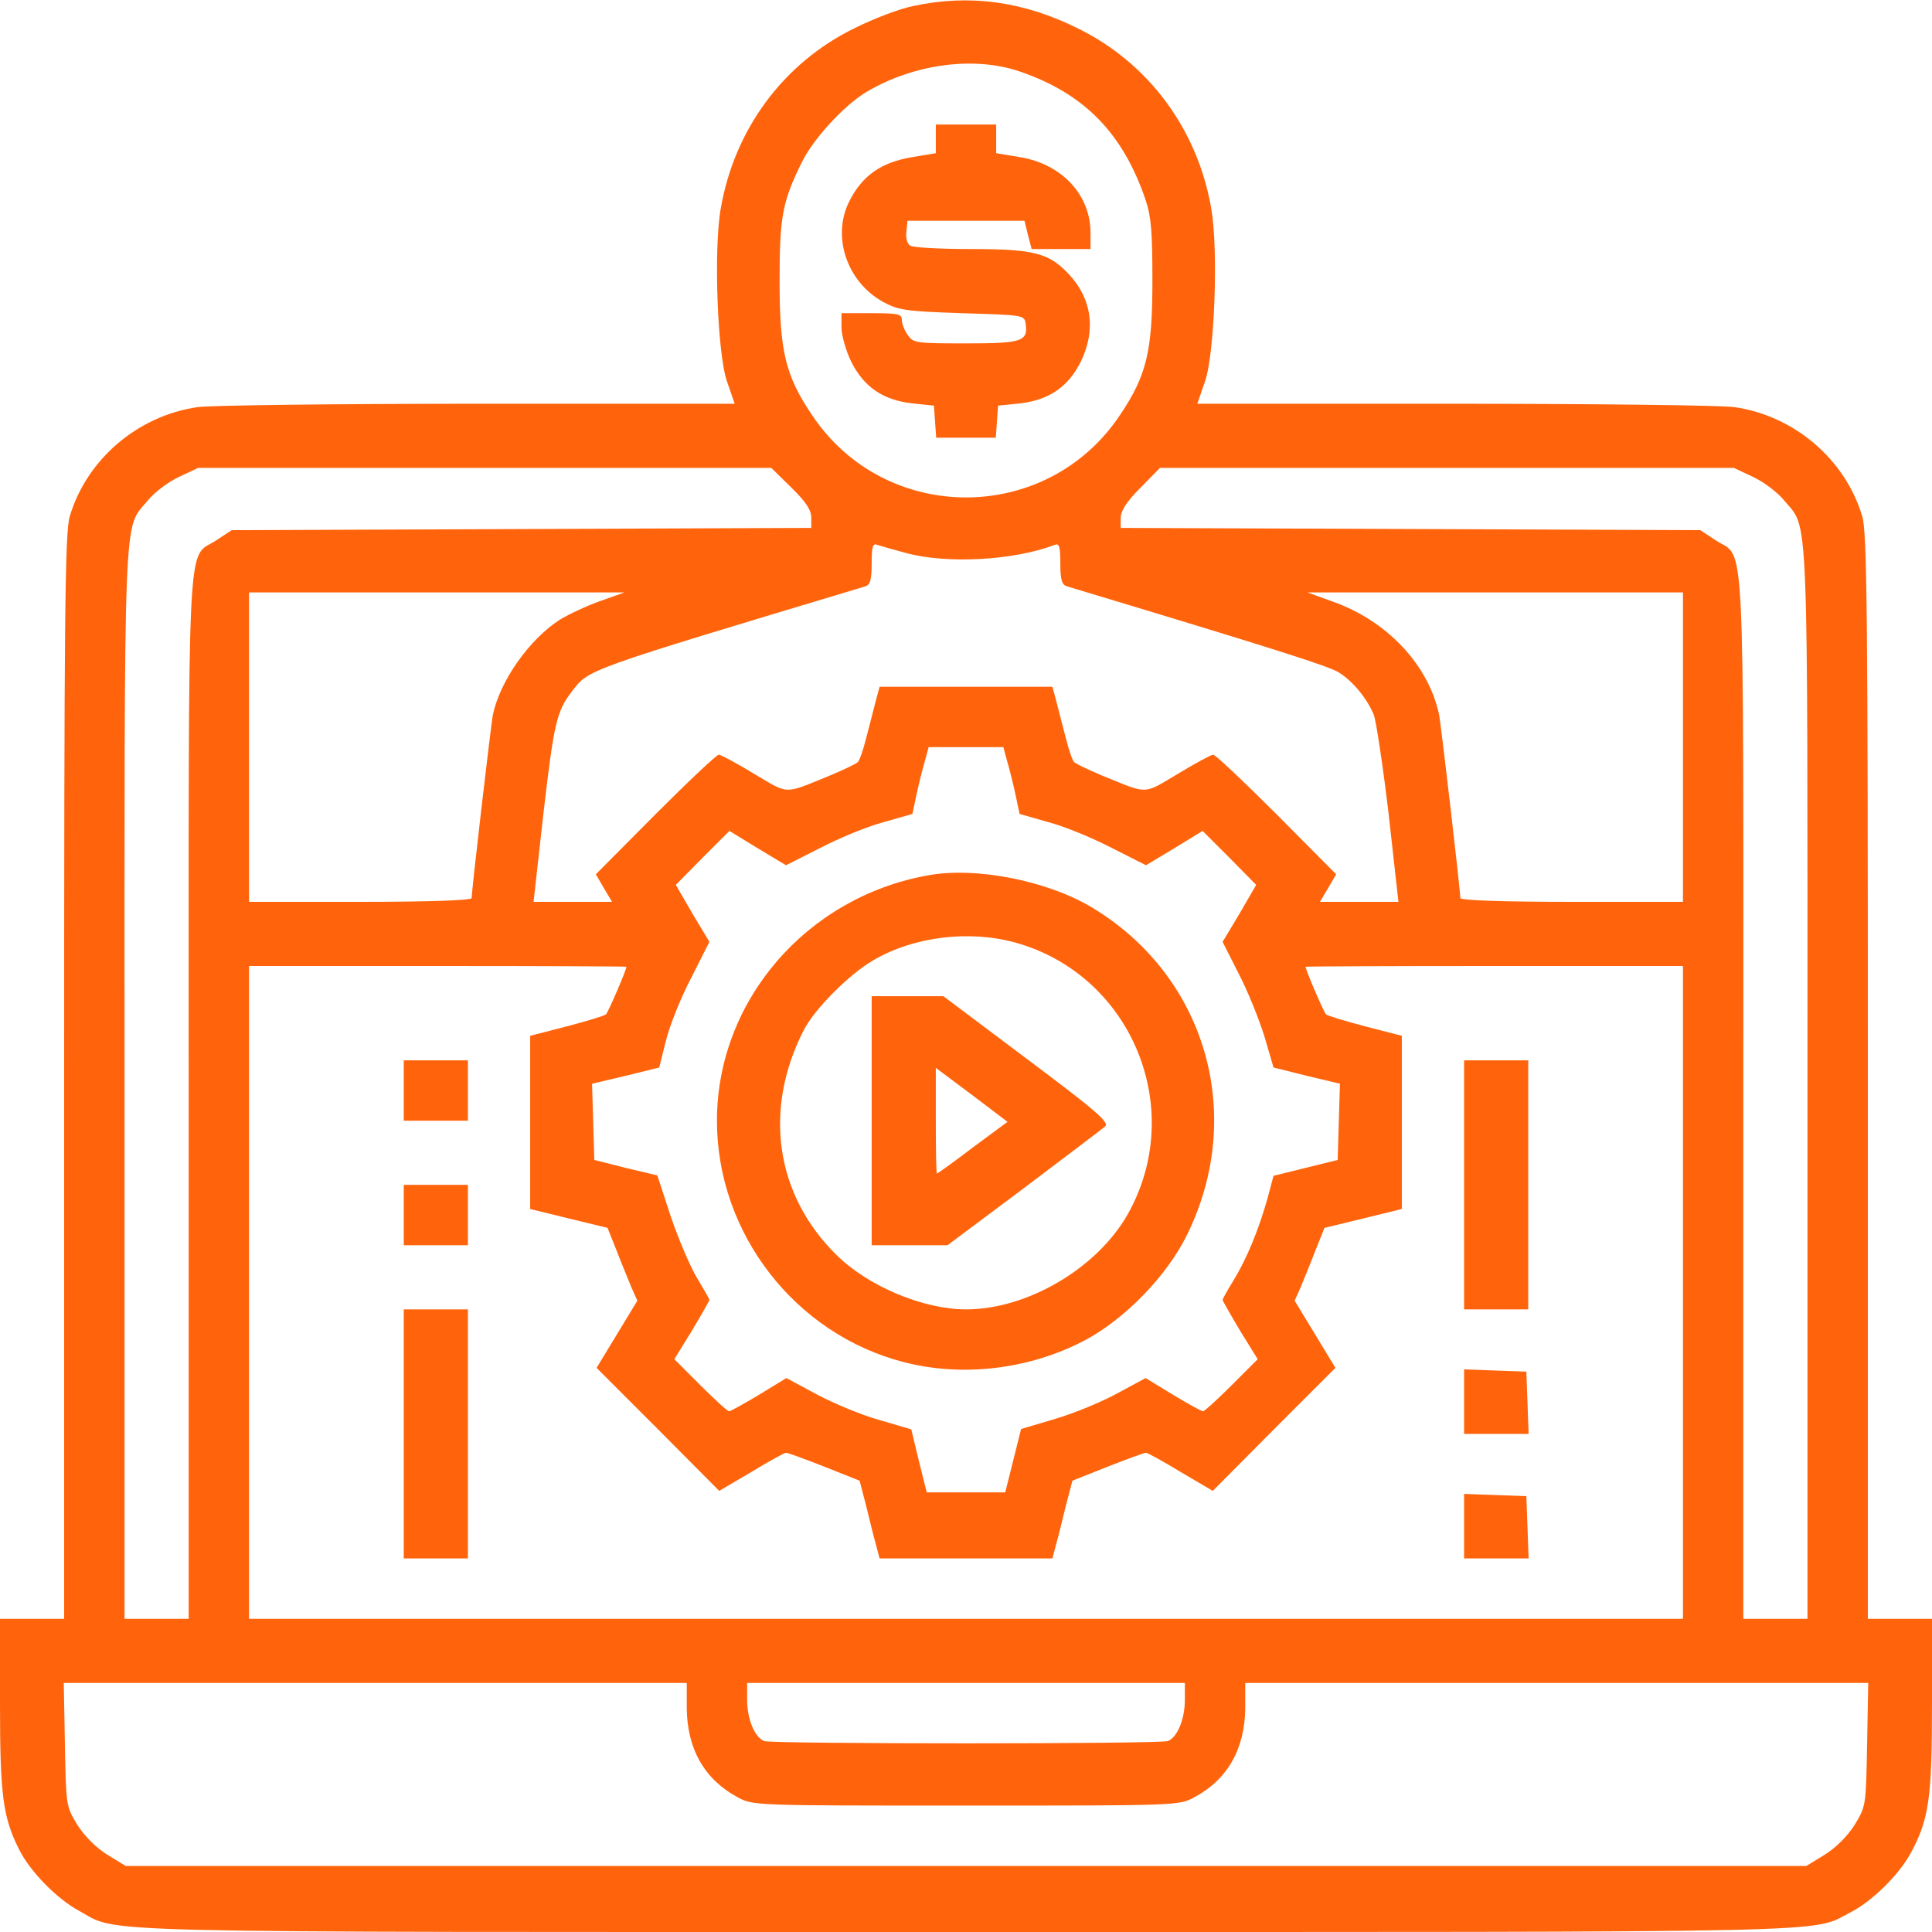
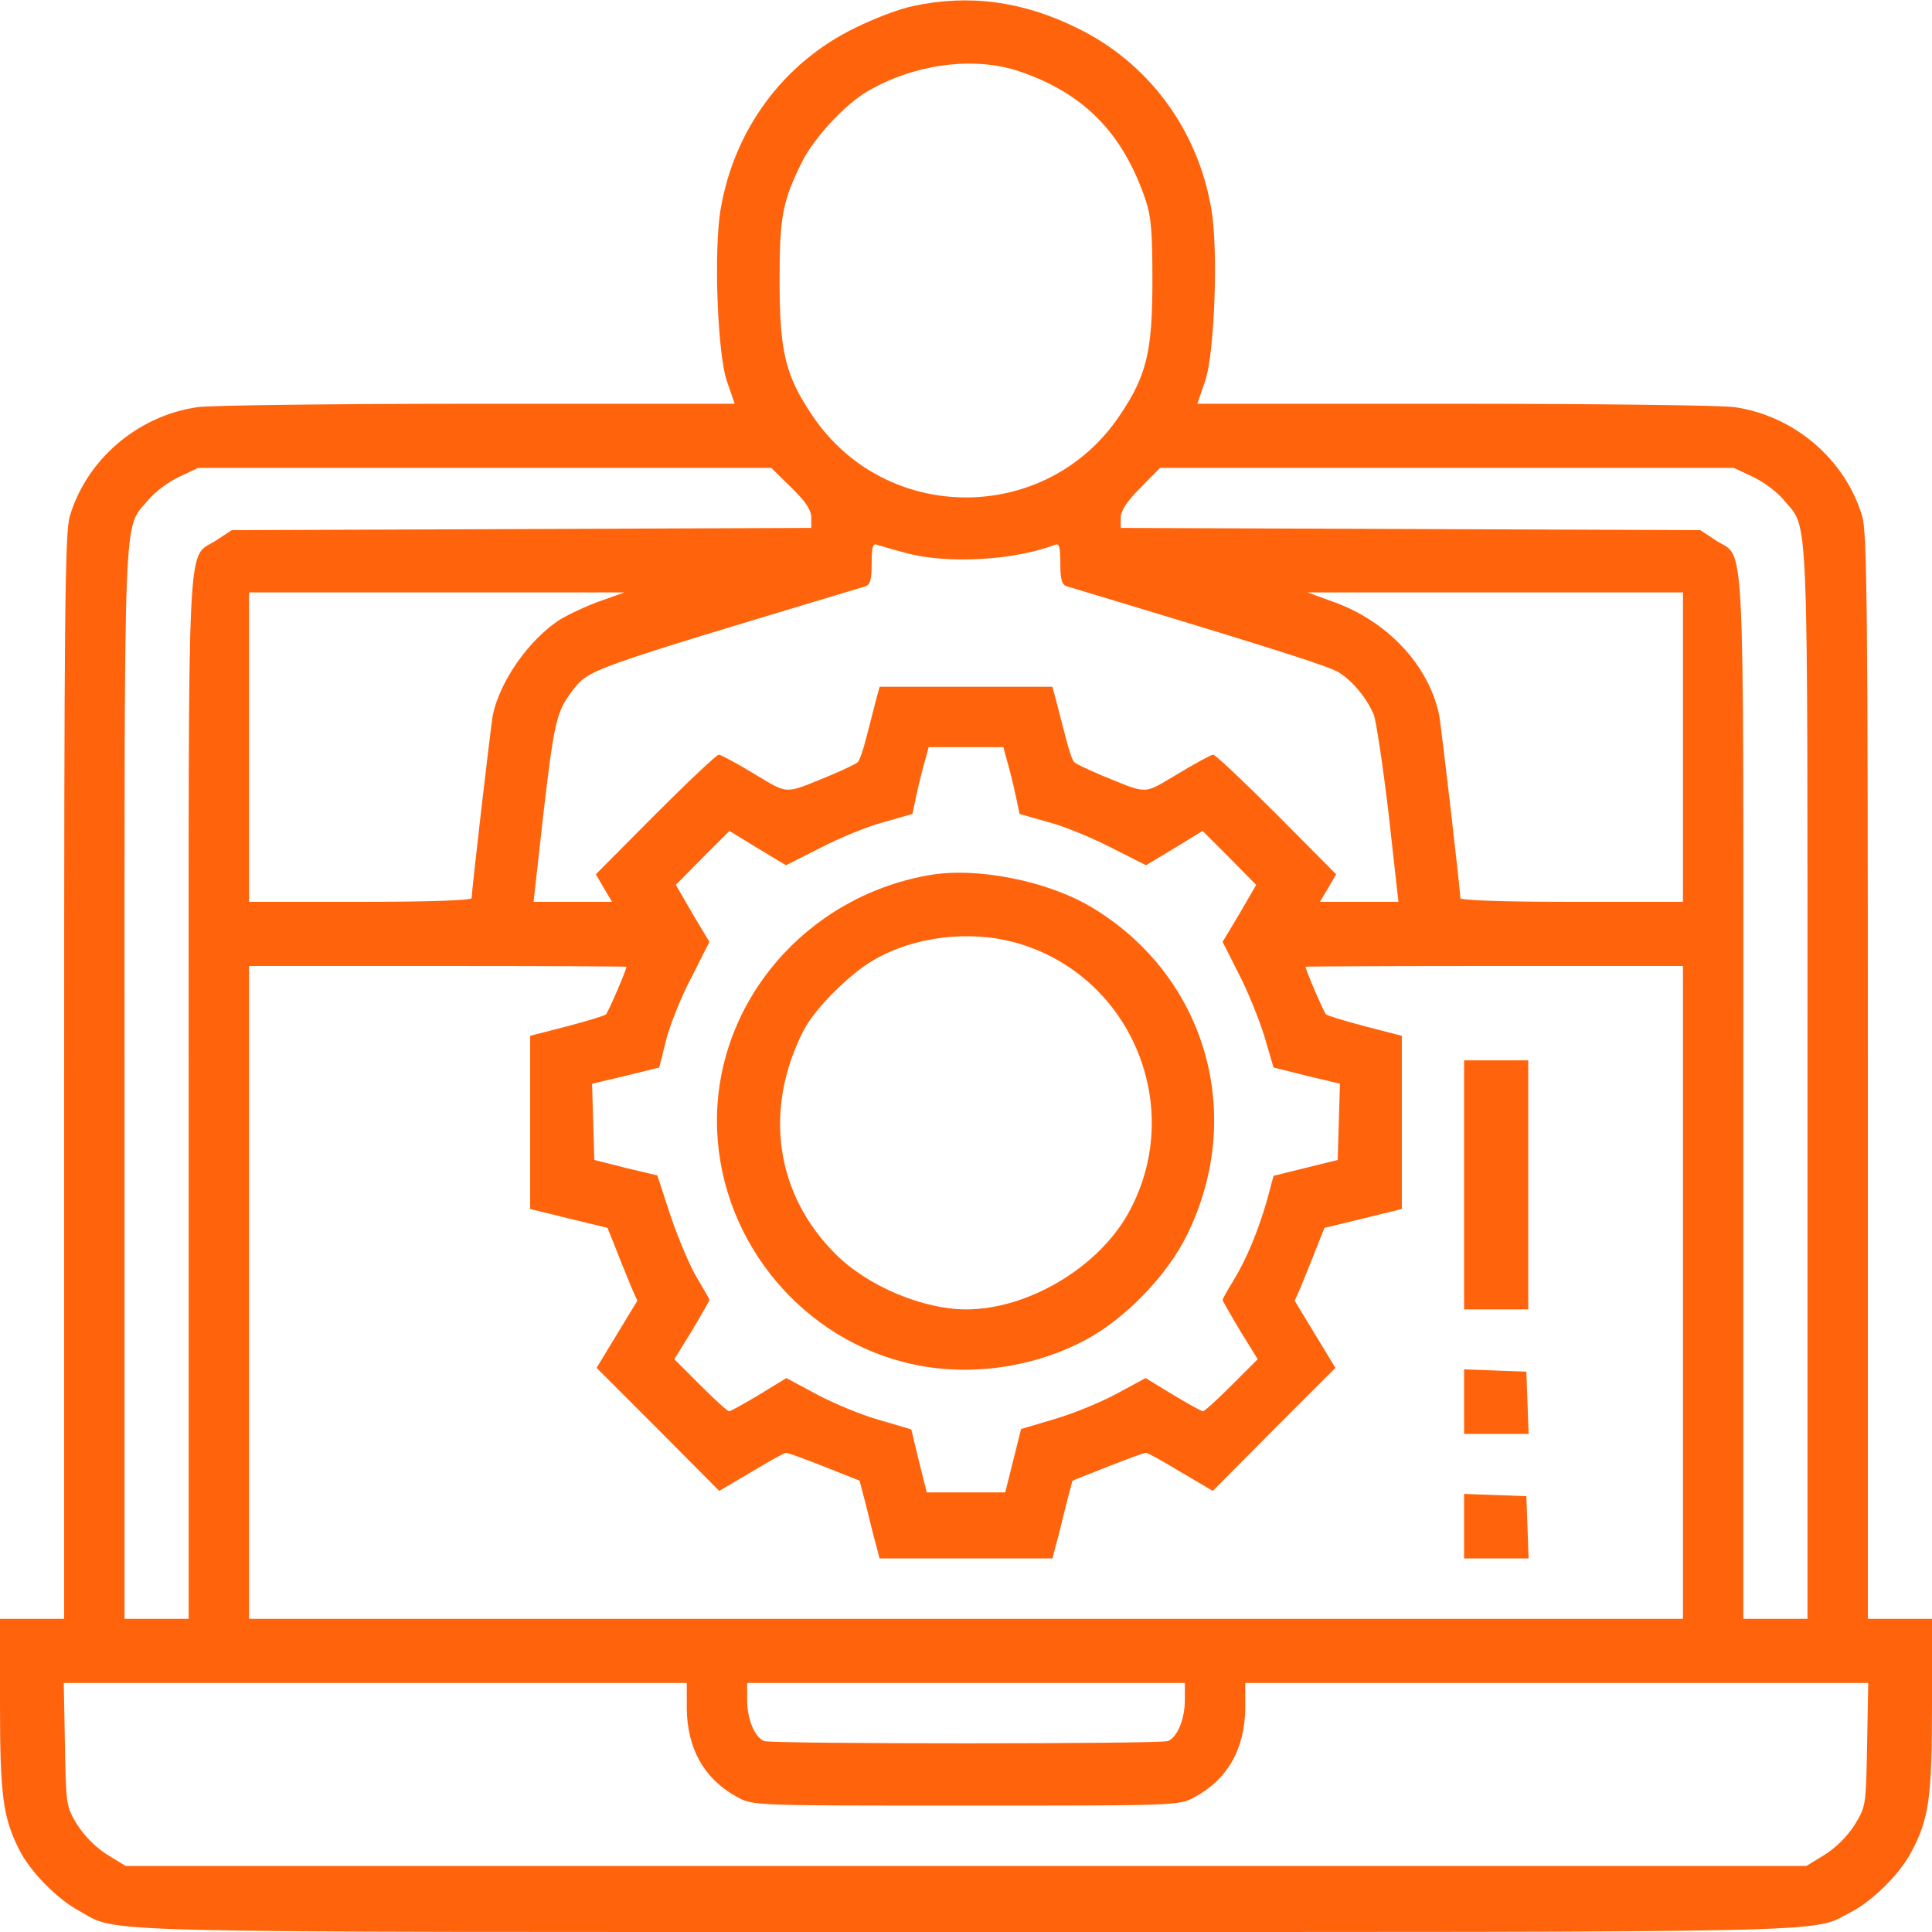
<svg xmlns="http://www.w3.org/2000/svg" version="1.0" width="512pt" height="512pt" viewBox="0 0 512 512" preserveAspectRatio="xMidYMid meet">
  <g transform="translate(0,512) scale(0.1,-0.1)" fill="#ff640c" stroke="none">
    <path d="M2420 5104 c-36 -7 -106 -34 -156 -59 -188 -92 -318 -268 -354 -478 -19 -107 -9 -387 17 -459 l20 -58 -681 0 c-375 0 -709 -4 -743 -9 -158 -23 -293 -138 -338 -289 -13 -40 -15 -264 -15 -1484 l0 -1438 -85 0 -85 0 0 -228 c0 -241 8 -299 51 -384 29 -58 100 -130 157 -161 112 -61 -39 -57 2352 -57 2361 0 2237 -3 2342 51 58 29 130 100 161 157 49 90 57 146 57 394 l0 228 -85 0 -85 0 0 1438 c0 1220 -2 1444 -15 1484 -45 151 -180 266 -338 289 -34 5 -368 9 -743 9 l-681 0 20 58 c26 72 36 352 17 459 -36 210 -166 386 -354 478 -145 72 -288 91 -436 59z m284 -174 c169 -58 272 -163 332 -340 15 -45 18 -85 18 -215 0 -185 -15 -250 -86 -355 -194 -291 -622 -291 -816 0 -71 105 -86 170 -86 355 0 171 7 211 61 319 31 61 113 150 172 184 125 73 284 94 405 52z m-607 -1102 c39 -38 53 -60 53 -80 l0 -27 -768 -3 -768 -3 -41 -27 c-79 -52 -73 70 -73 -1477 l0 -1381 -85 0 -85 0 0 1418 c0 1563 -4 1466 62 1546 17 21 54 49 82 62 l51 24 760 0 759 0 53 -52z m2549 28 c28 -13 65 -41 82 -62 66 -80 62 17 62 -1546 l0 -1418 -85 0 -85 0 0 1381 c0 1547 6 1425 -73 1477 l-41 27 -768 3 -768 3 0 26 c0 19 15 43 52 80 l52 53 761 0 760 0 51 -24z m-2243 -202 c108 -29 285 -19 392 22 12 5 15 -4 15 -49 0 -44 4 -57 18 -61 558 -168 692 -211 720 -228 37 -23 75 -69 93 -113 6 -17 24 -135 39 -262 l26 -233 -104 0 -104 0 22 37 21 36 -158 159 c-87 87 -162 158 -168 158 -5 0 -48 -23 -94 -51 -93 -55 -76 -55 -201 -4 -36 15 -69 31 -73 35 -5 4 -15 34 -23 66 -8 32 -20 76 -25 97 l-10 37 -229 0 -229 0 -10 -37 c-5 -21 -17 -65 -25 -97 -8 -32 -18 -62 -23 -66 -4 -4 -37 -20 -73 -35 -125 -51 -108 -51 -201 4 -46 28 -89 51 -94 51 -6 0 -81 -71 -168 -158 l-158 -159 21 -36 22 -37 -104 0 -104 0 26 233 c28 241 35 271 75 324 47 60 26 53 778 279 13 4 17 17 17 61 0 45 3 54 15 49 9 -3 44 -13 78 -22z m-813 -127 c-36 -13 -83 -35 -106 -49 -81 -52 -159 -162 -178 -253 -5 -27 -56 -463 -56 -485 0 -6 -114 -10 -295 -10 l-295 0 0 410 0 410 498 0 497 0 -65 -23z m2870 -387 l0 -410 -295 0 c-181 0 -295 4 -295 10 0 22 -51 458 -56 485 -28 133 -138 250 -283 301 l-66 24 498 0 497 0 0 -410z m-1791 -37 c6 -20 16 -60 22 -88 l11 -52 77 -22 c42 -11 117 -42 167 -68 l91 -46 75 45 75 46 71 -71 71 -72 -44 -76 -45 -75 43 -85 c24 -46 54 -121 68 -166 l24 -82 88 -22 88 -21 -3 -101 -3 -101 -85 -21 -85 -21 -16 -60 c-23 -82 -55 -160 -90 -217 -16 -26 -29 -49 -29 -52 0 -2 21 -39 46 -81 l47 -76 -69 -69 c-38 -38 -72 -69 -76 -69 -4 0 -40 20 -80 44 l-72 44 -74 -40 c-40 -22 -114 -53 -165 -68 l-91 -27 -21 -84 -21 -84 -104 0 -104 0 -21 84 -20 83 -85 25 c-47 13 -121 44 -166 68 l-80 43 -72 -44 c-40 -24 -76 -44 -80 -44 -4 0 -38 31 -76 69 l-69 69 47 76 c25 42 46 79 46 81 0 3 -15 28 -32 57 -18 29 -49 102 -70 163 l-36 110 -84 20 -83 21 -3 101 -3 101 89 21 89 22 18 72 c10 40 40 115 67 166 l48 95 -45 75 -44 76 71 72 71 71 75 -46 75 -45 91 46 c50 26 125 57 167 68 l77 22 11 52 c6 28 16 68 22 88 l10 37 99 0 99 0 10 -37z m-1009 -545 c0 -9 -48 -120 -54 -126 -4 -4 -51 -18 -104 -32 l-97 -25 0 -230 0 -229 102 -25 103 -25 24 -60 c13 -34 31 -77 39 -97 l16 -36 -54 -89 -54 -89 163 -163 162 -163 85 50 c46 28 88 51 92 51 5 0 51 -17 102 -37 l93 -37 17 -65 c9 -36 20 -83 26 -103 l10 -38 229 0 229 0 10 38 c6 20 17 67 26 103 l17 65 93 37 c51 20 97 37 102 37 4 0 46 -23 92 -51 l85 -50 162 163 163 163 -54 89 -54 89 16 36 c8 20 26 63 39 97 l24 60 103 25 102 25 0 229 0 230 -97 25 c-53 14 -100 28 -104 32 -6 6 -54 117 -54 126 0 1 225 2 500 2 l500 0 0 -865 0 -865 -1900 0 -1900 0 0 865 0 865 500 0 c275 0 500 -1 500 -2z m160 -1965 c1 -108 47 -189 135 -236 40 -22 45 -22 605 -22 560 0 565 0 605 22 88 47 134 128 135 236 l0 67 826 0 825 0 -3 -163 c-3 -162 -3 -164 -33 -213 -19 -30 -49 -60 -79 -79 l-49 -30 -2227 0 -2227 0 -49 30 c-30 19 -60 49 -79 79 -30 49 -30 51 -33 213 l-3 163 825 0 826 0 0 -67z m1320 22 c0 -51 -20 -99 -45 -109 -22 -8 -1048 -8 -1070 0 -25 10 -45 58 -45 109 l0 45 580 0 580 0 0 -45z" />
-     <path d="M2480 4752 l0 -38 -66 -11 c-79 -14 -128 -48 -162 -114 -49 -93 -9 -215 88 -269 41 -22 59 -25 210 -30 163 -5 165 -5 168 -28 7 -47 -10 -52 -159 -52 -131 0 -139 1 -153 22 -9 12 -16 30 -16 40 0 16 -10 18 -80 18 l-80 0 0 -38 c0 -21 12 -62 26 -91 34 -67 84 -101 161 -110 l58 -6 3 -42 3 -43 79 0 79 0 3 43 3 42 58 6 c77 9 127 43 161 110 41 84 30 167 -32 233 -52 55 -91 66 -257 66 -82 0 -156 4 -163 9 -8 5 -12 21 -10 37 l3 29 155 0 155 0 9 -37 10 -38 78 0 78 0 0 43 c0 100 -75 181 -184 200 l-66 11 0 38 0 38 -80 0 -80 0 0 -38z" />
    <path d="M2458 2800 c-321 -58 -557 -332 -558 -648 -1 -300 207 -568 496 -642 156 -40 331 -19 477 57 107 56 221 173 274 283 155 318 48 684 -253 865 -118 71 -309 109 -436 85z m233 -178 c309 -86 455 -442 297 -721 -82 -143 -266 -251 -428 -251 -113 0 -259 61 -343 144 -162 159 -195 385 -87 596 28 55 120 148 184 185 107 63 254 81 377 47z" />
-     <path d="M2310 2150 l0 -330 100 0 101 0 202 151 c111 84 208 157 216 164 11 11 -25 42 -208 179 l-221 166 -95 0 -95 0 0 -330z m268 -71 c-50 -38 -93 -69 -95 -69 -2 0 -3 63 -3 140 l0 140 95 -71 95 -72 -92 -68z" />
-     <path d="M1070 2230 l0 -80 85 0 85 0 0 80 0 80 -85 0 -85 0 0 -80z" />
    <path d="M3880 1980 l0 -330 85 0 85 0 0 330 0 330 -85 0 -85 0 0 -330z" />
-     <path d="M1070 1900 l0 -80 85 0 85 0 0 80 0 80 -85 0 -85 0 0 -80z" />
-     <path d="M1070 1320 l0 -330 85 0 85 0 0 330 0 330 -85 0 -85 0 0 -330z" />
    <path d="M3880 1405 l0 -85 85 0 86 0 -3 83 -3 82 -82 3 -83 3 0 -86z" />
    <path d="M3880 1075 l0 -85 85 0 86 0 -3 83 -3 82 -82 3 -83 3 0 -86z" />
  </g>
</svg>